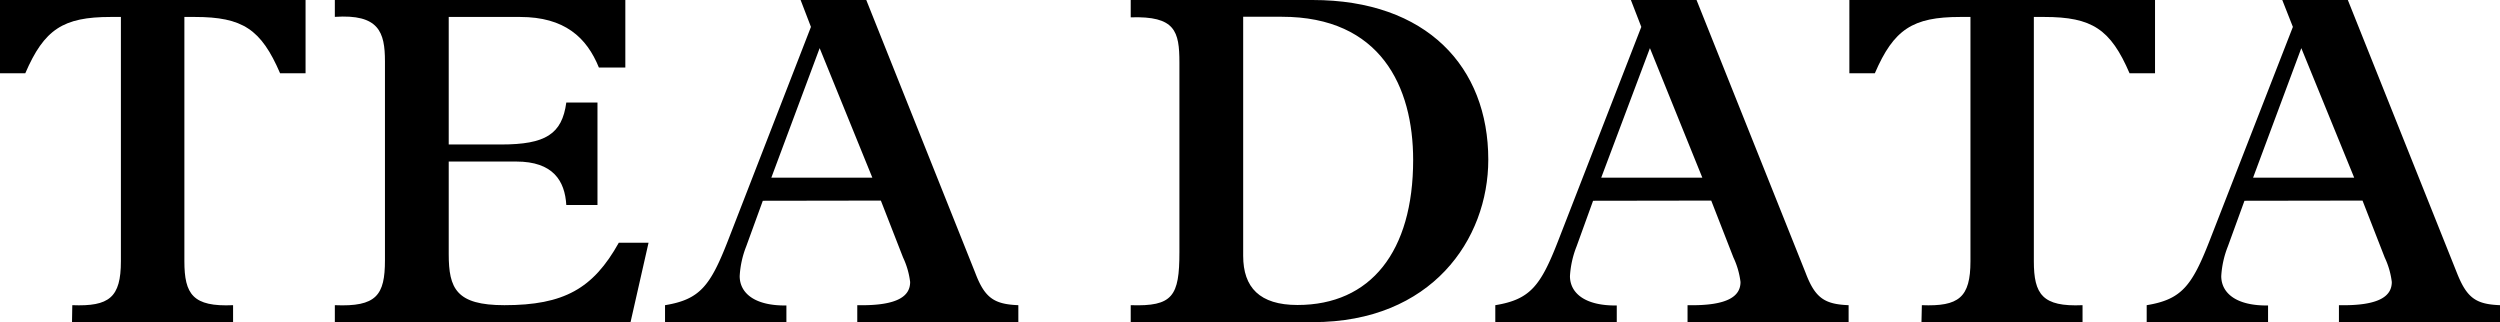
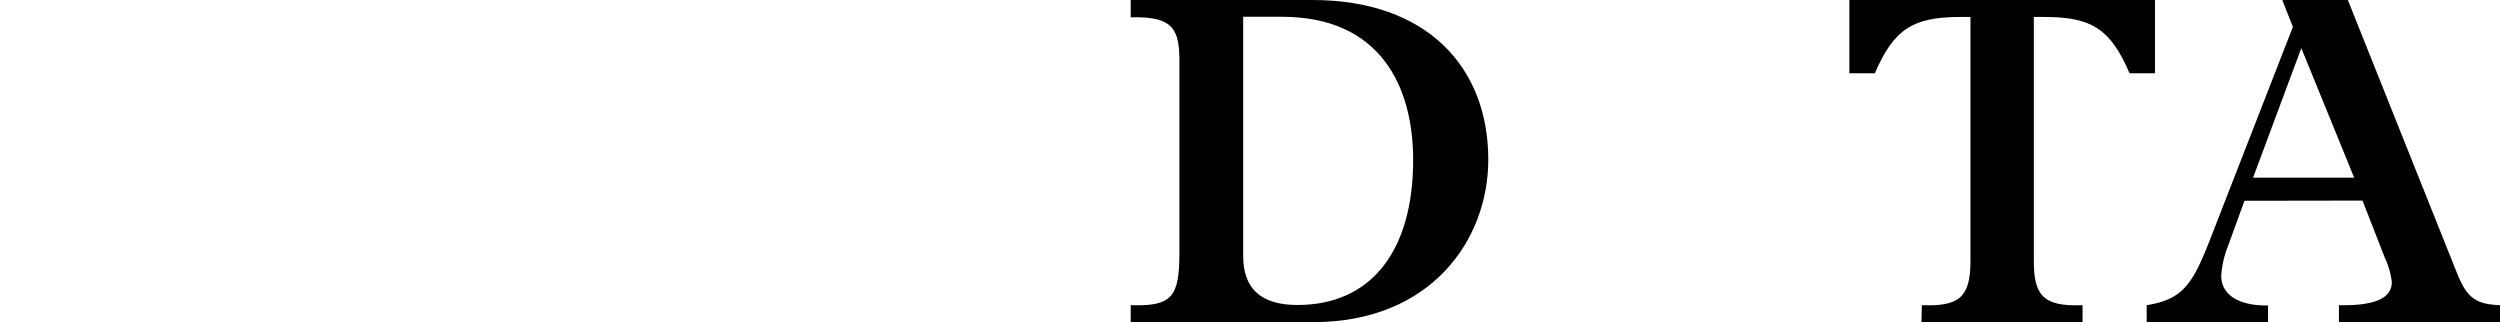
<svg xmlns="http://www.w3.org/2000/svg" width="263.86" height="34" viewBox="0 0 263.86 34">
  <title>topic_tea_data</title>
-   <path d="M7.63,32.21c3.89.15,5.13-.8,5.13-4.64V1.79H11.67c-5,0-7,1.3-9,5.94H0V0H32.25V7.73H29.56c-2-4.64-3.94-5.94-9-5.94h-1.1V27.57c0,3.49.9,4.83,5.14,4.64V34h-17Z" />
-   <path d="M66,0V7.13H63.21c-1.29-3.19-3.64-5.34-8.32-5.34H47.36V15.25h5.53c4.69,0,6.43-1.09,6.88-4.43h3.29V21.64H59.77c-.15-2.55-1.39-4.59-5.28-4.59H47.36v9.77c0,3.64.8,5.39,5.88,5.39,6.28,0,9.37-1.75,12.07-6.59h3.14L66.55,34H35.34V32.21c4.39.19,5.29-1.05,5.29-4.74v-21c0-3.09-.65-5-5.29-4.69V0Z" />
-   <path d="M80.51,21.19,78.76,26a10,10,0,0,0-.69,3.14c0,1.8,1.59,3.15,4.93,3.1V34H70.19V32.21c3.69-.6,4.78-2.05,6.63-6.78L85.59,2.84,84.5,0h6.93l11.51,28.82c1,2.64,2,3.29,4.54,3.39V34h-17V32.21c4.44.09,5.58-1.05,5.58-2.45a8.47,8.47,0,0,0-.75-2.59l-2.34-6Zm6-16.11L81.41,18.75H92.07Z" />
  <path d="M138.53,0c12.07,0,18.55,7.08,18.55,16.85,0,8.43-6,17.15-18.5,17.15H119.34V32.21c4.44.15,5.14-.95,5.14-5.59v-20c0-3.34-.45-4.94-5.14-4.79V0Zm-7.32,27c0,3.34,1.74,5.19,5.73,5.19,7.73,0,12.21-5.64,12.21-15.31,0-7.73-3.44-15.11-13.86-15.11h-4.08Z" />
-   <path d="M168.14,21.19,166.4,26a10.07,10.07,0,0,0-.7,3.14c0,1.8,1.6,3.15,4.94,3.1V34H157.82V32.21c3.69-.6,4.79-2.05,6.63-6.78l8.78-22.59L172.13,0h6.93l11.52,28.82c1,2.64,2,3.29,4.53,3.39V34h-17V32.21c4.44.09,5.59-1.05,5.59-2.45a8.47,8.47,0,0,0-.75-2.59l-2.34-6Zm6-16.11L169,18.75h10.67Z" />
  <path d="M202.84,32.21c3.89.15,5.13-.8,5.13-4.64V1.79h-1.09c-5,0-7,1.3-9,5.94h-2.69V0h32.26V7.73h-2.69c-2-4.64-3.94-5.94-9-5.94h-1.1V27.57c0,3.49.9,4.83,5.14,4.64V34h-17Z" />
  <path d="M236.89,21.19,235.14,26a10.07,10.07,0,0,0-.7,3.14c0,1.8,1.6,3.15,4.94,3.1V34H226.57V32.21c3.69-.6,4.78-2.05,6.63-6.78L242,2.84,240.88,0h6.92l11.52,28.82c1.05,2.64,2,3.29,4.54,3.39V34h-17V32.21c4.43.09,5.58-1.05,5.58-2.45a8.47,8.47,0,0,0-.75-2.59l-2.34-6Zm6-16.11-5.09,13.67h10.67Z" />
</svg>